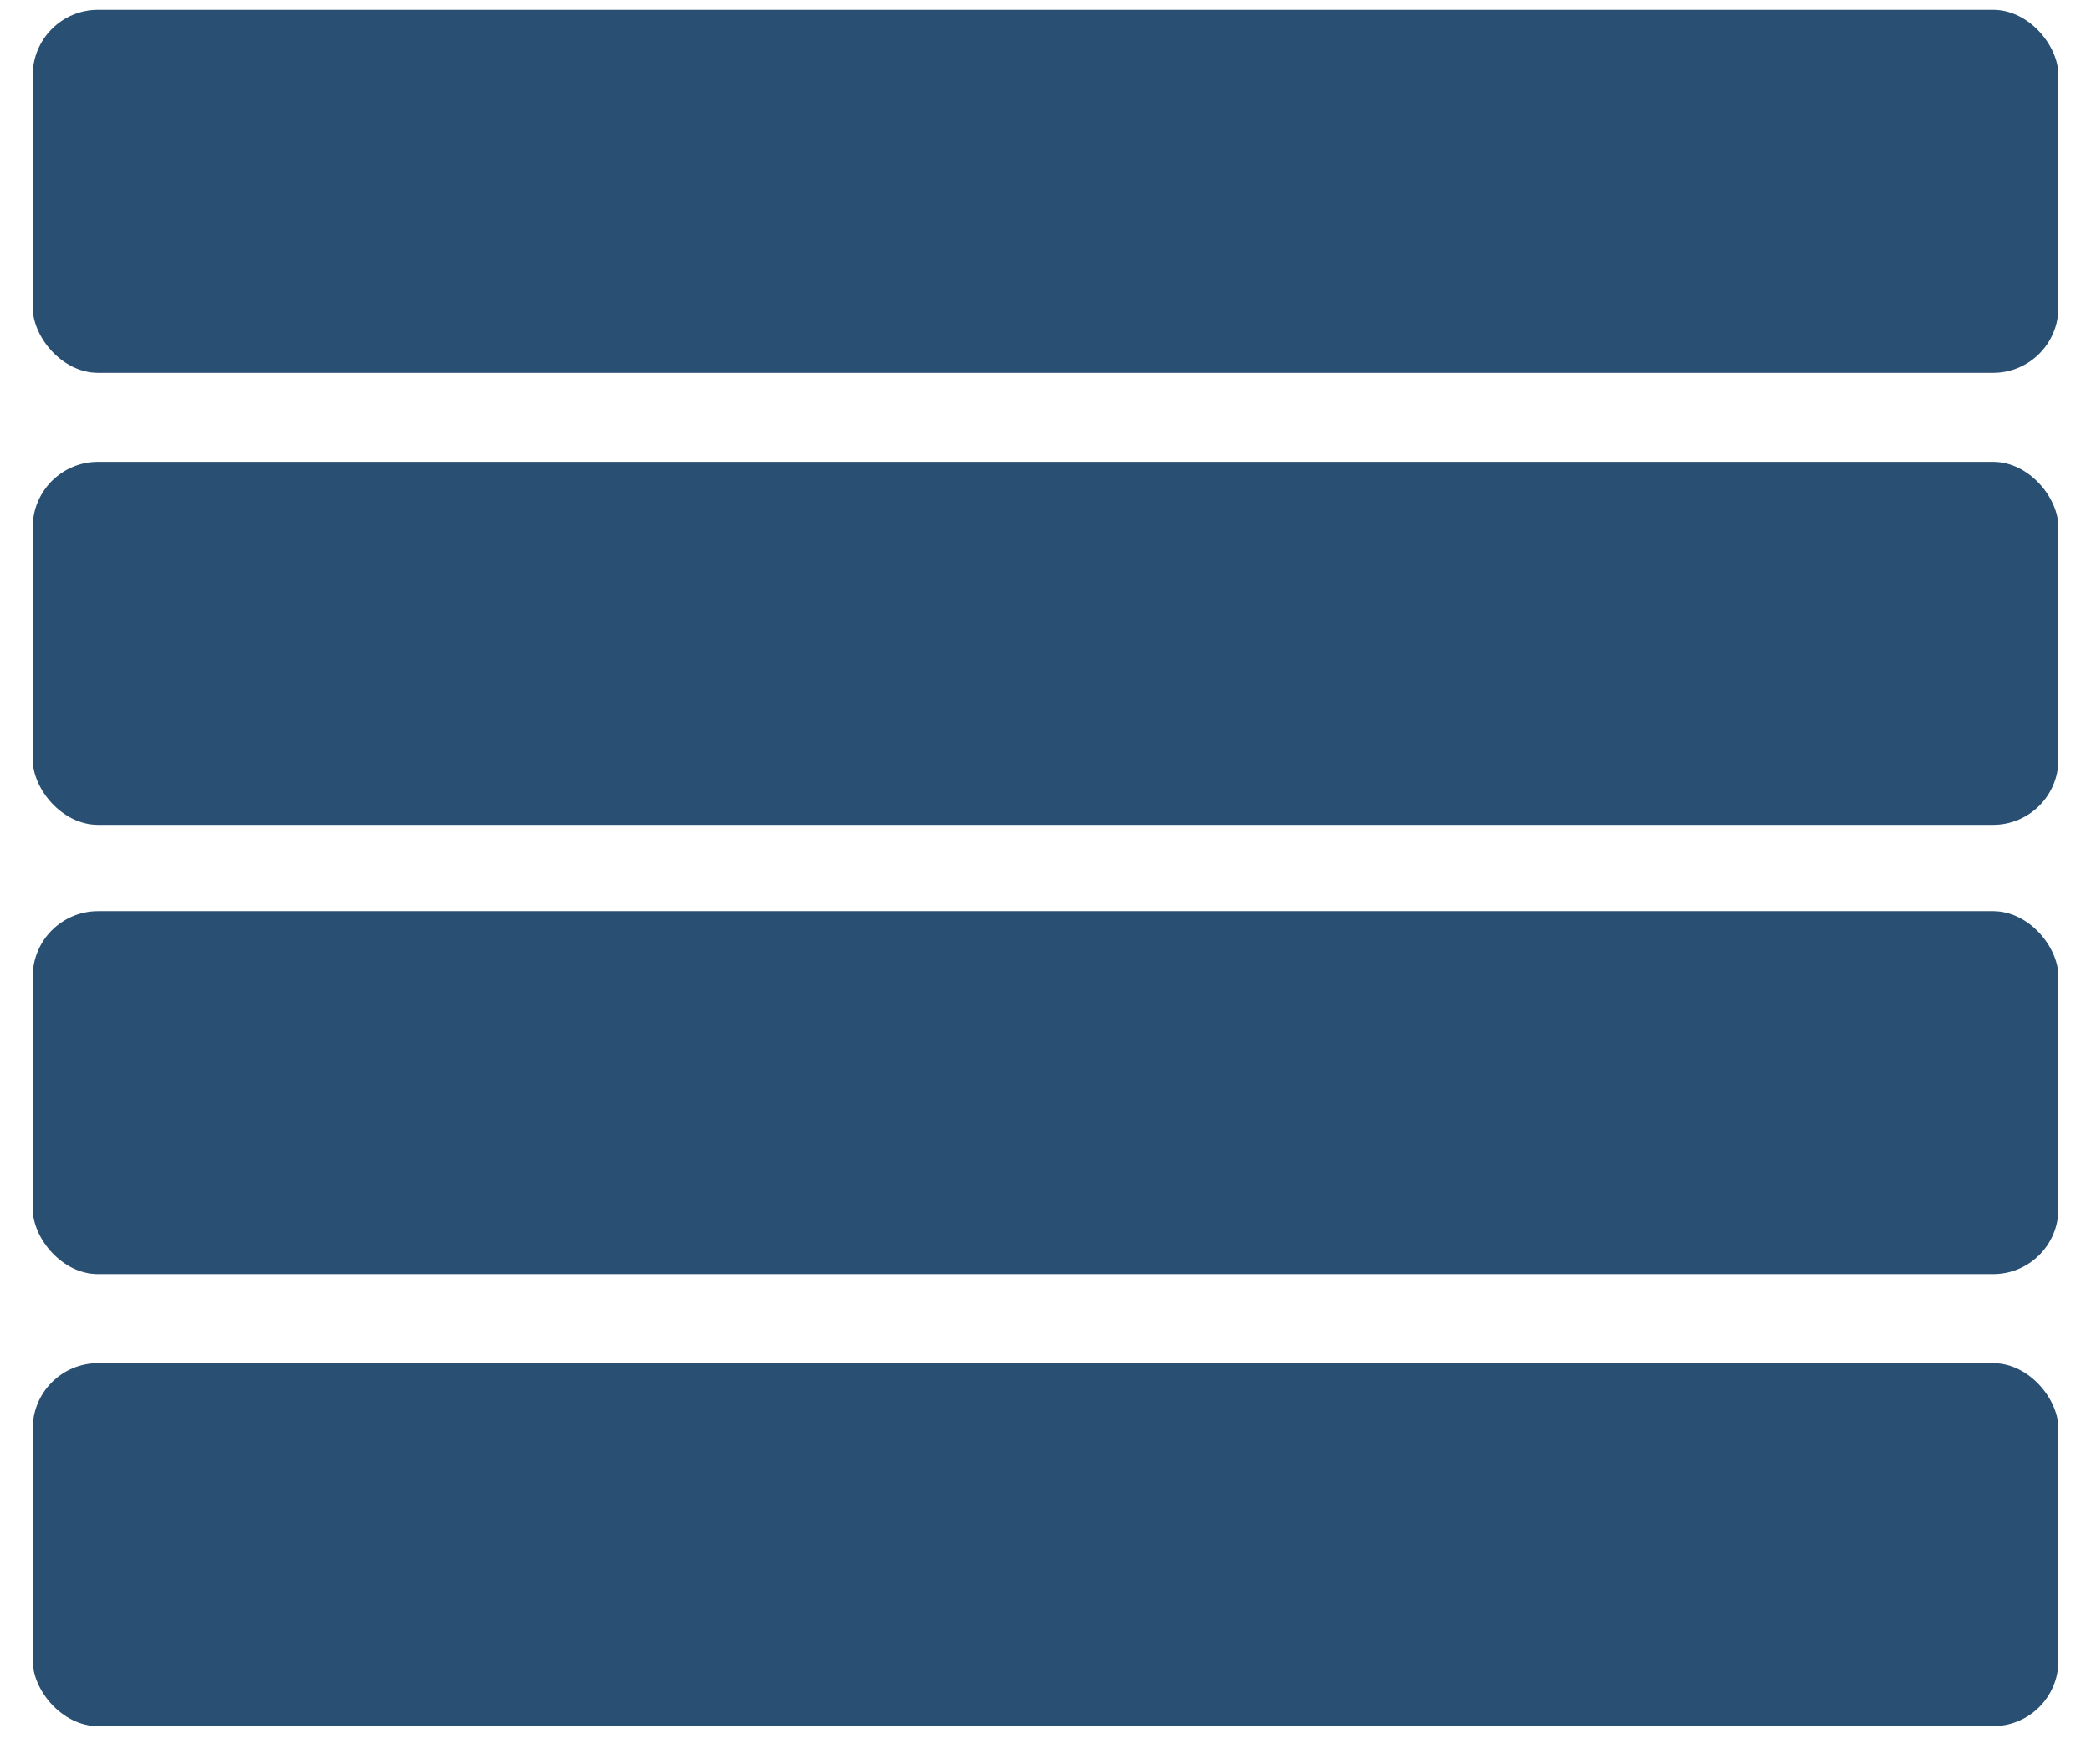
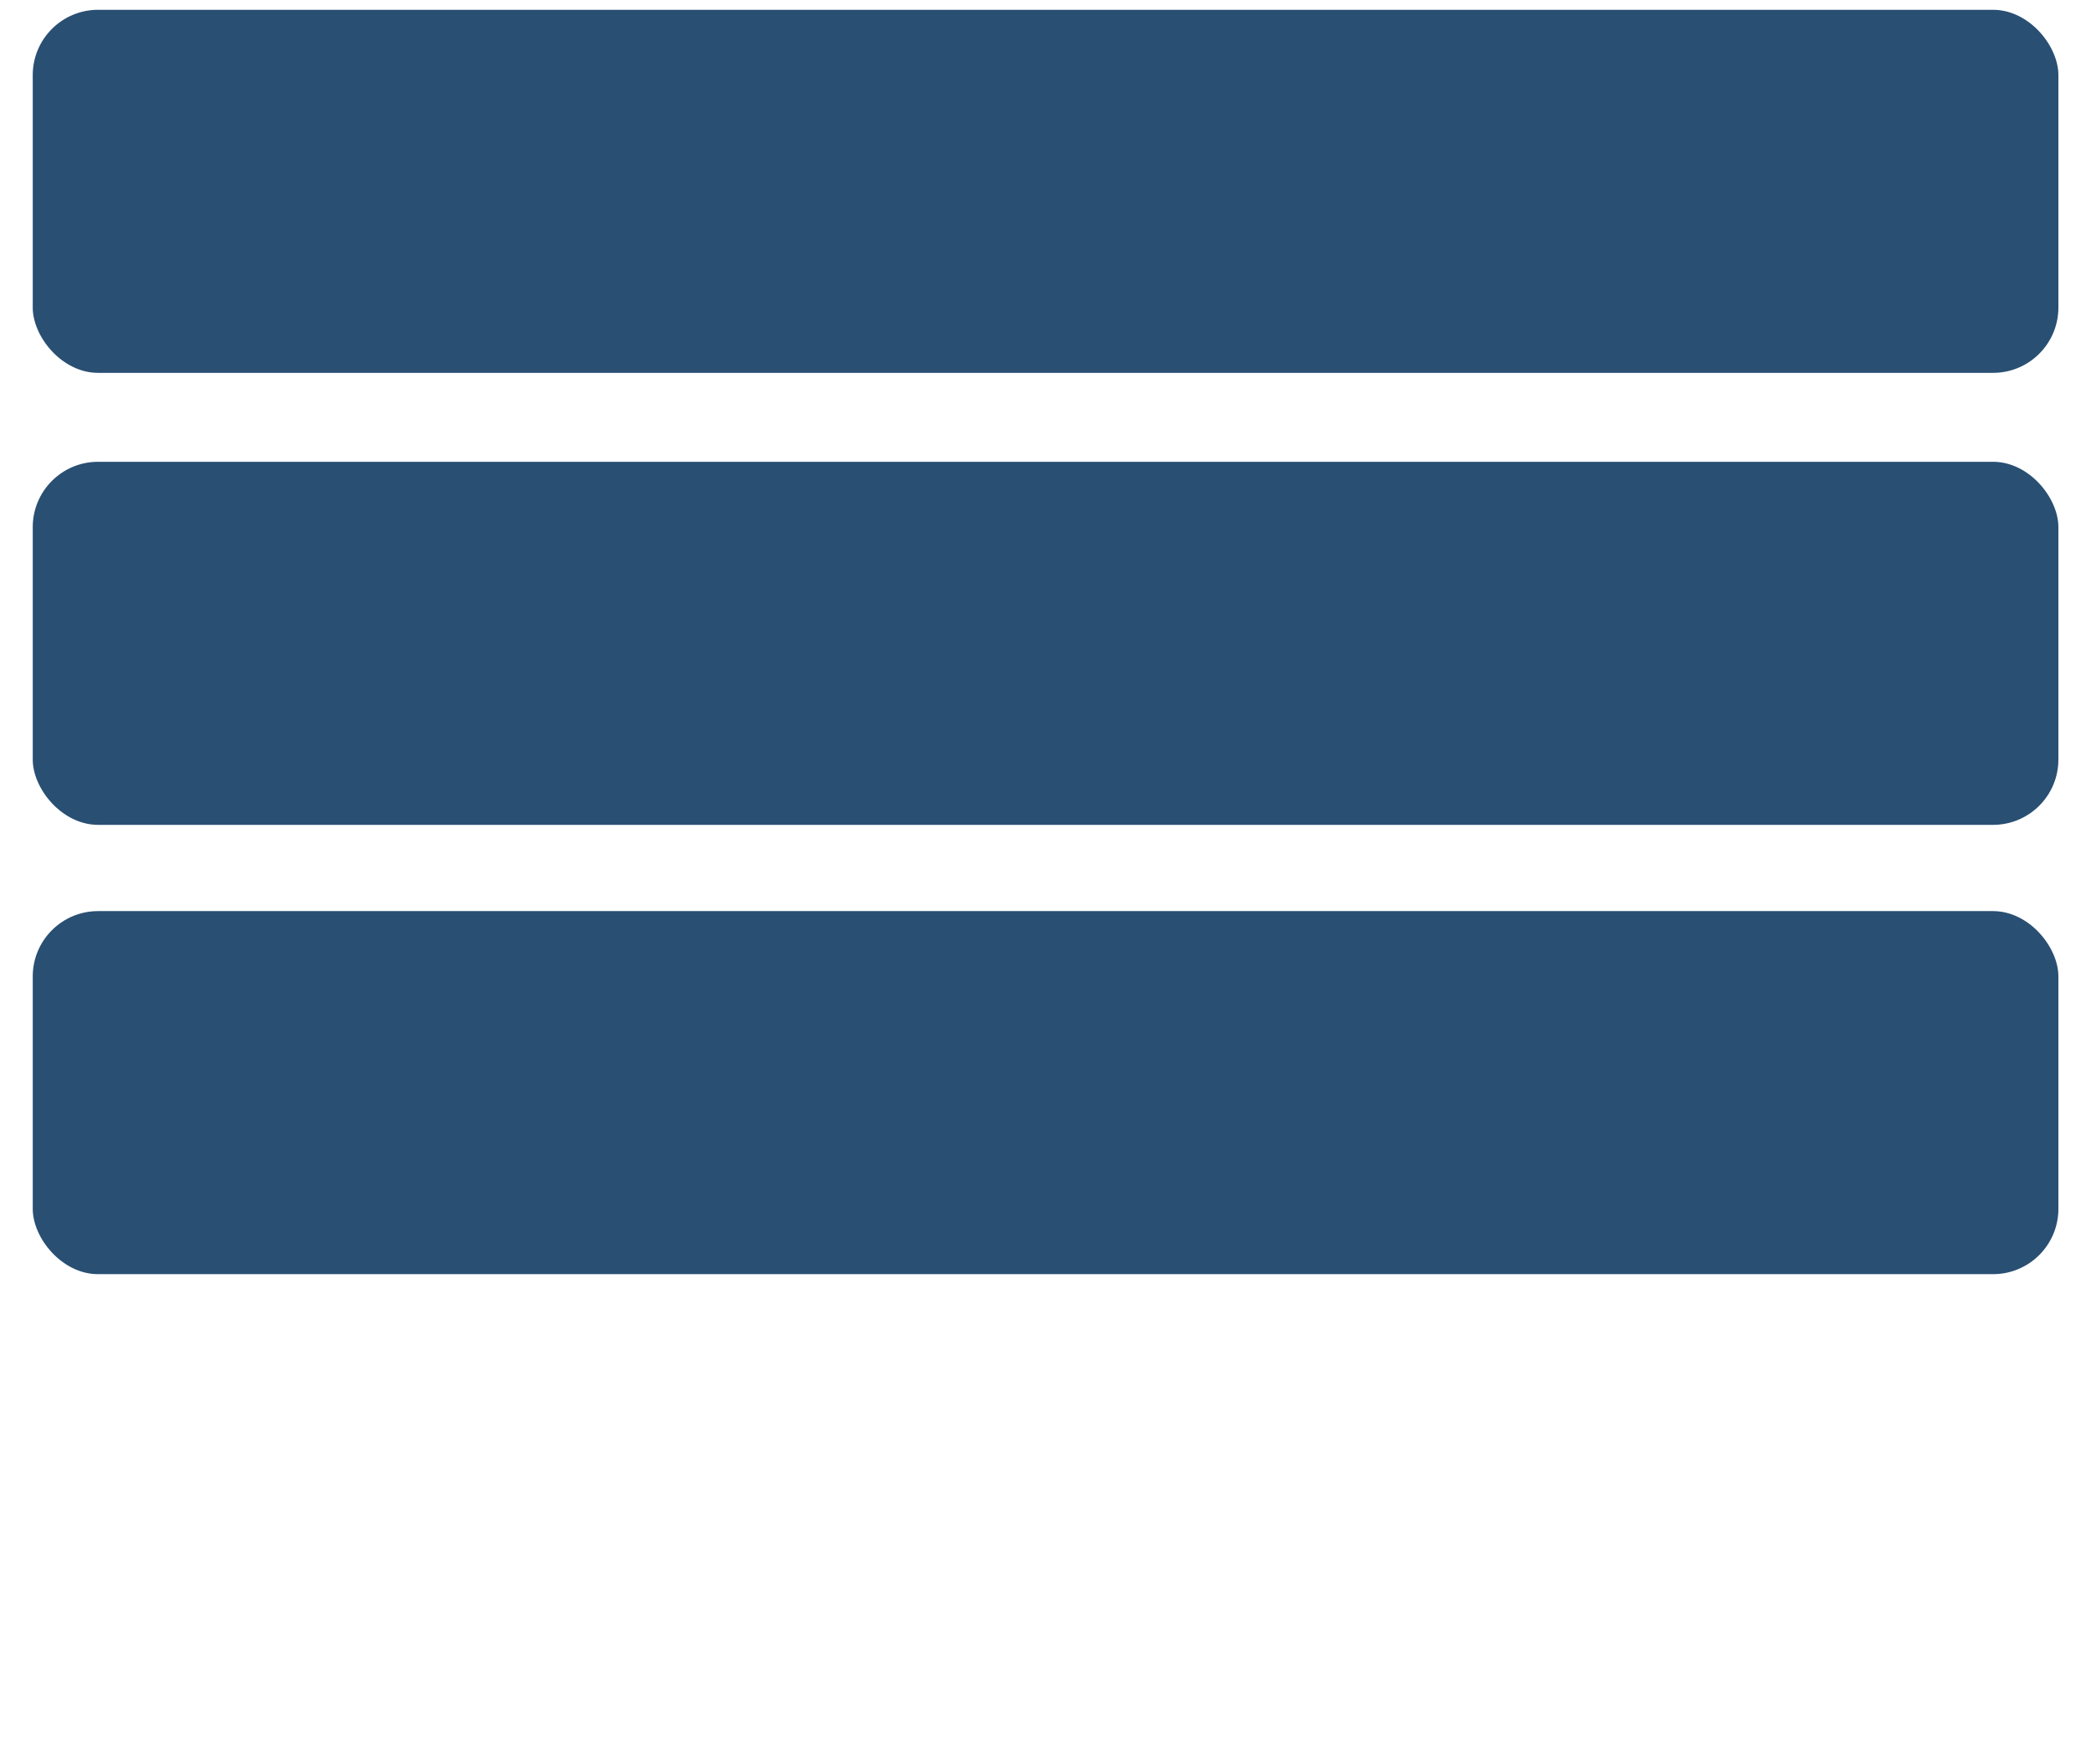
<svg xmlns="http://www.w3.org/2000/svg" width="32" height="27" viewBox="0 0 32 27" fill="none">
  <g style="mix-blend-mode:multiply">
    <rect x="0.501" y="0.15" width="31" height="5.556" rx="1" fill="#294F73" />
  </g>
  <g style="mix-blend-mode:multiply">
    <rect x="0.501" y="7.067" width="31" height="5.556" rx="1" fill="#294F73" />
  </g>
  <g style="mix-blend-mode:multiply">
    <rect x="0.501" y="13.943" width="31" height="5.556" rx="1" fill="#294F73" />
  </g>
  <g style="mix-blend-mode:multiply">
-     <rect x="0.501" y="20.86" width="31" height="5.556" rx="1" fill="#294F73" />
-   </g>
+     </g>
</svg>